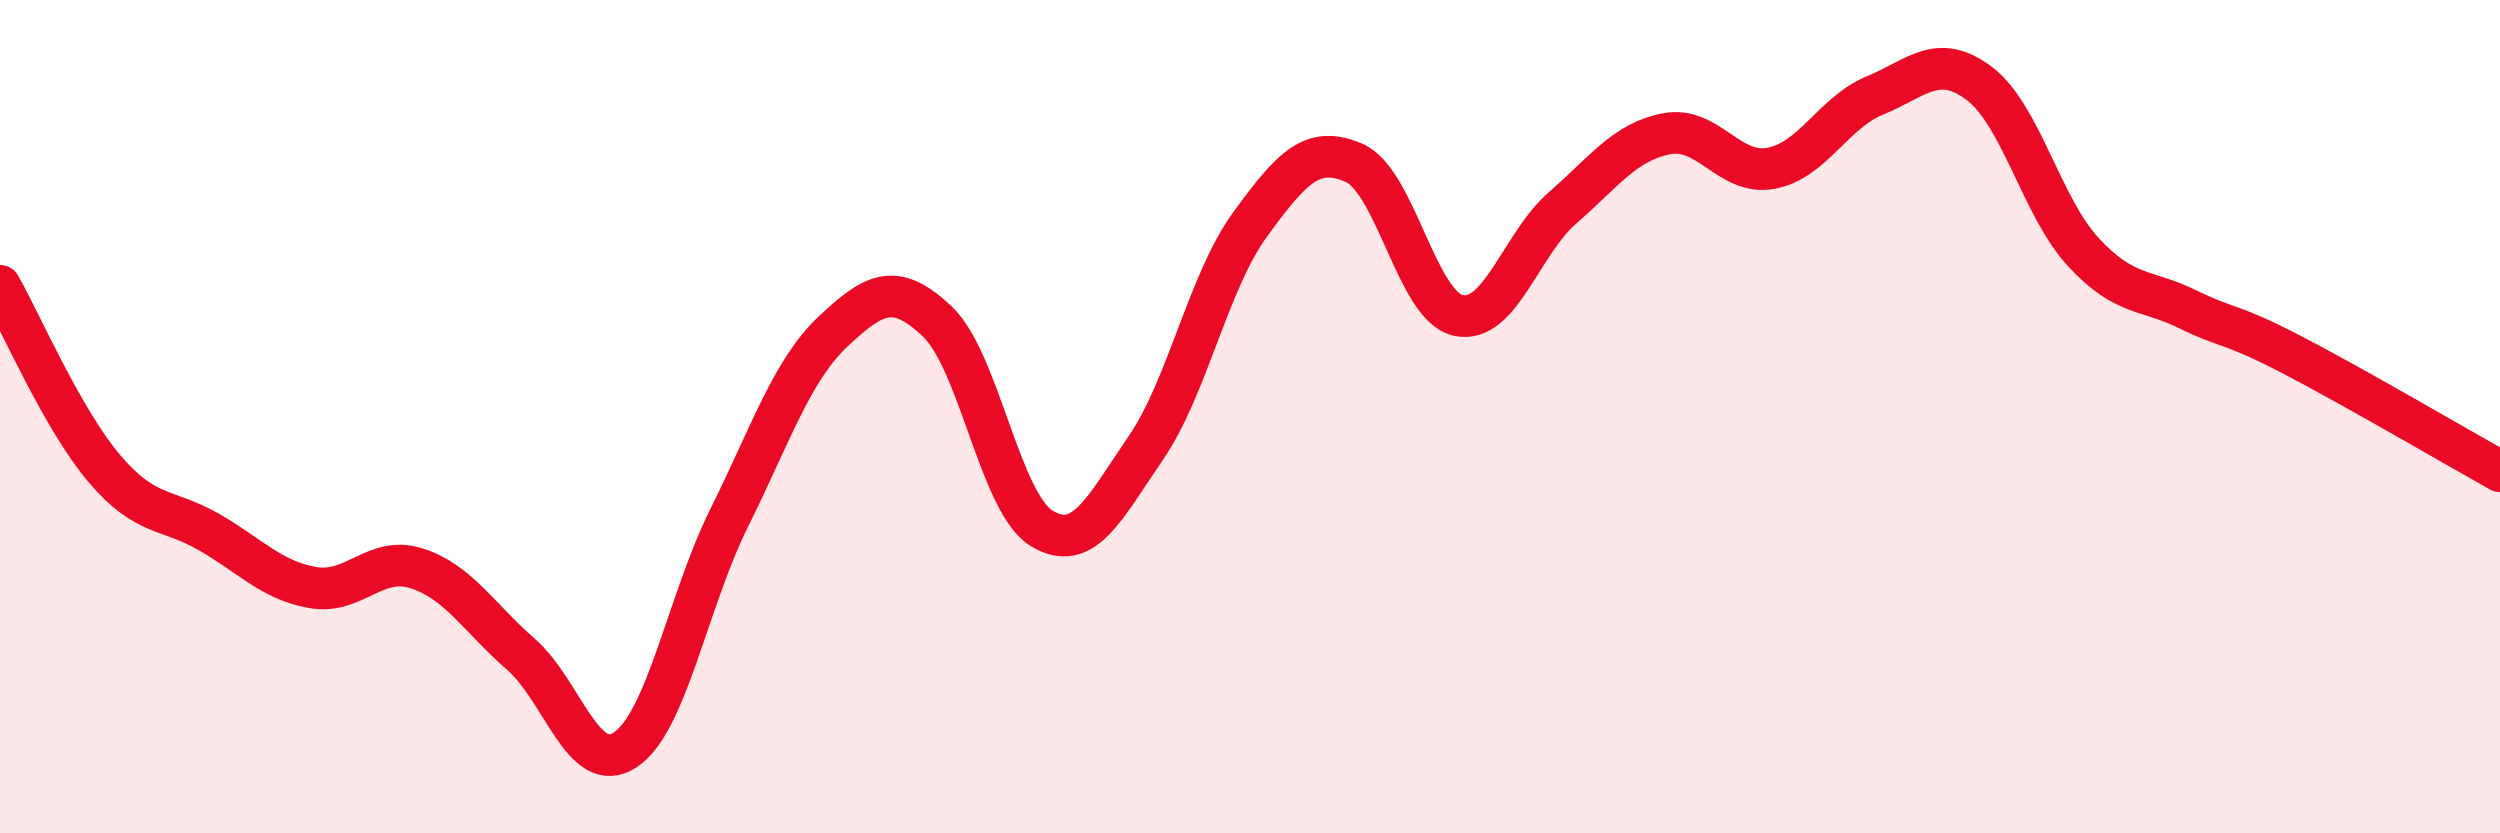
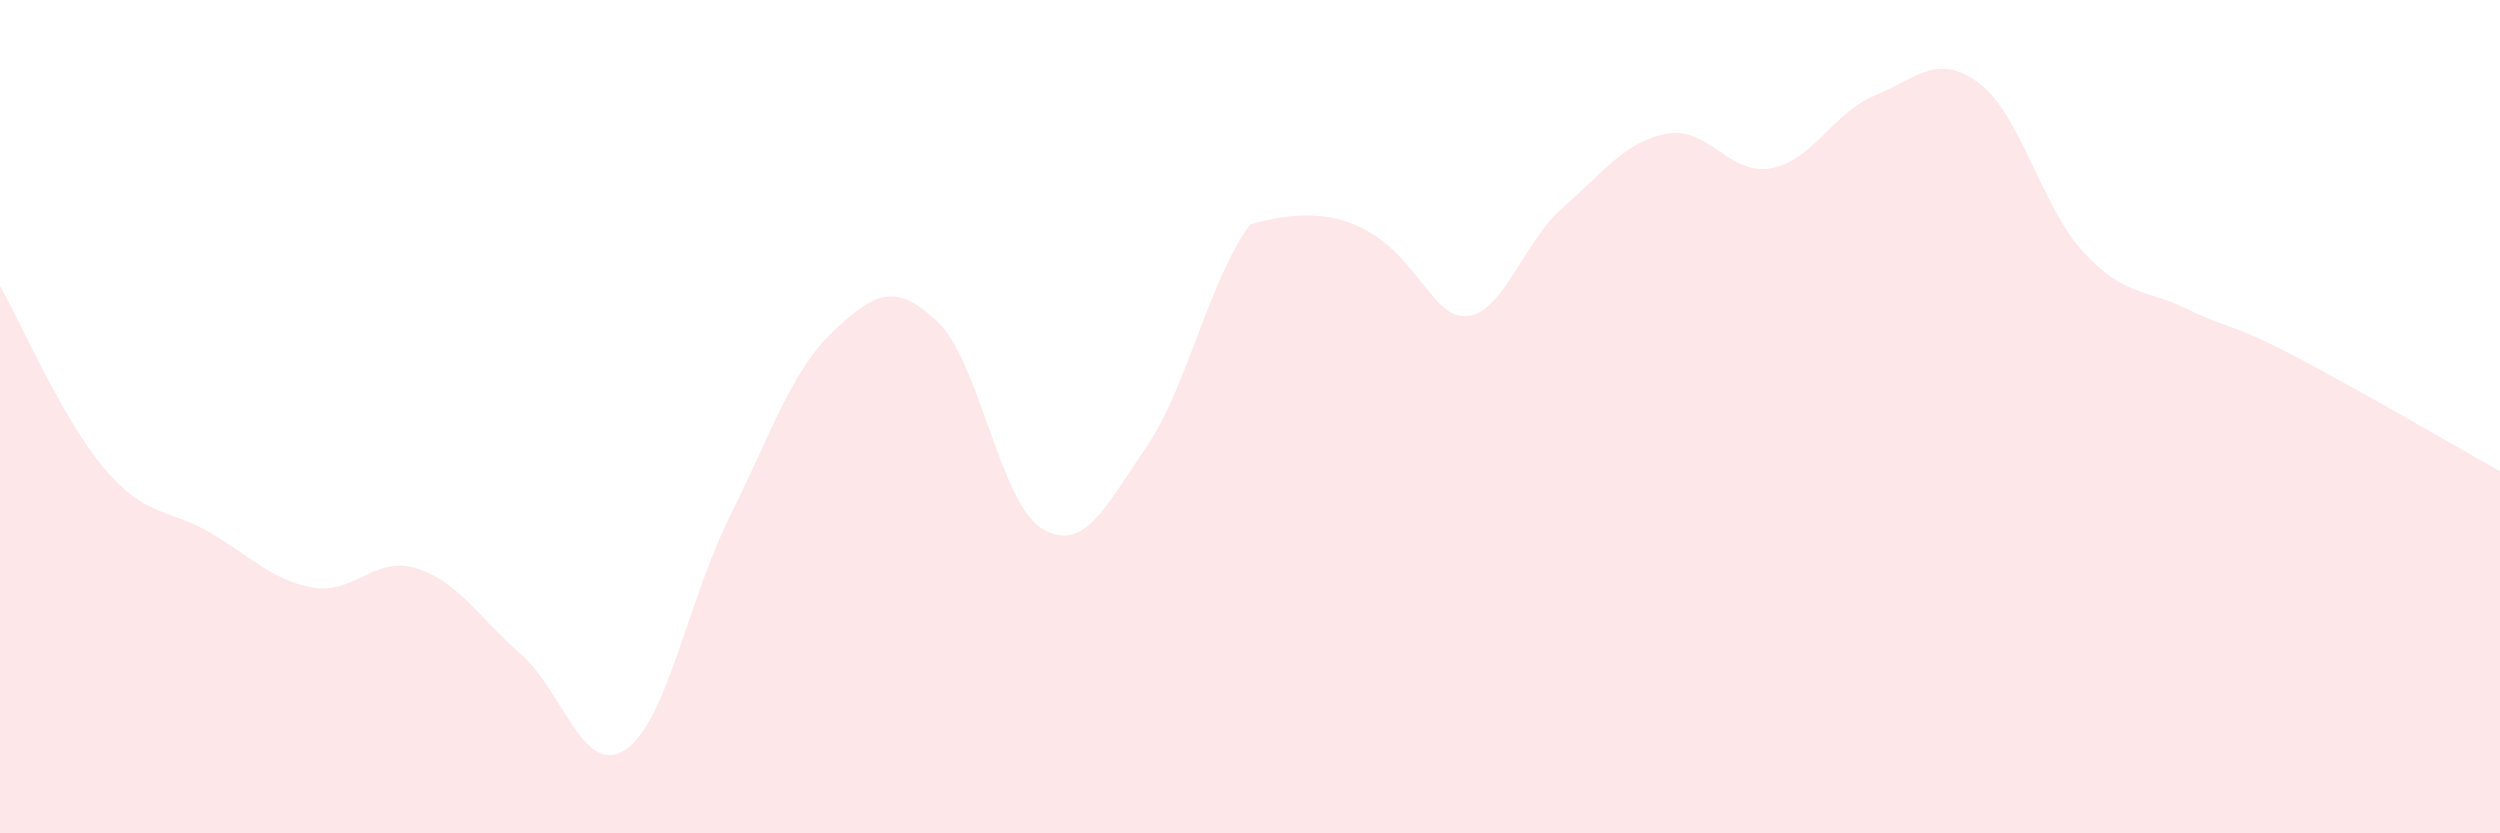
<svg xmlns="http://www.w3.org/2000/svg" width="60" height="20" viewBox="0 0 60 20">
-   <path d="M 0,6.86 C 0.5,7.74 1.5,10.06 2.5,11.24 C 3.5,12.42 4,12.19 5,12.76 C 6,13.33 6.5,13.92 7.5,14.1 C 8.5,14.28 9,13.32 10,13.64 C 11,13.96 11.5,14.83 12.5,15.7 C 13.5,16.57 14,18.65 15,18 C 16,17.35 16.5,14.44 17.5,12.43 C 18.5,10.42 19,8.89 20,7.95 C 21,7.01 21.5,6.77 22.5,7.72 C 23.5,8.67 24,12.07 25,12.68 C 26,13.29 26.5,12.21 27.5,10.75 C 28.5,9.29 29,6.76 30,5.39 C 31,4.02 31.5,3.47 32.5,3.91 C 33.5,4.35 34,7.35 35,7.57 C 36,7.79 36.5,5.86 37.5,4.99 C 38.5,4.12 39,3.4 40,3.21 C 41,3.02 41.5,4.22 42.5,4.04 C 43.5,3.86 44,2.7 45,2.29 C 46,1.88 46.5,1.25 47.5,2 C 48.5,2.75 49,4.97 50,6.05 C 51,7.13 51.5,6.93 52.5,7.42 C 53.5,7.91 53.5,7.73 55,8.51 C 56.5,9.29 59,10.75 60,11.31L60 20L0 20Z" fill="#EB0A25" opacity="0.1" stroke-linecap="round" stroke-linejoin="round" />
-   <path d="M 0,6.86 C 0.5,7.74 1.5,10.06 2.5,11.24 C 3.5,12.42 4,12.19 5,12.76 C 6,13.33 6.5,13.92 7.5,14.1 C 8.5,14.28 9,13.32 10,13.64 C 11,13.96 11.5,14.83 12.5,15.7 C 13.5,16.57 14,18.65 15,18 C 16,17.35 16.5,14.44 17.5,12.43 C 18.5,10.42 19,8.89 20,7.95 C 21,7.01 21.5,6.77 22.5,7.72 C 23.5,8.67 24,12.07 25,12.68 C 26,13.29 26.5,12.21 27.5,10.75 C 28.5,9.29 29,6.76 30,5.39 C 31,4.02 31.5,3.47 32.5,3.91 C 33.5,4.35 34,7.35 35,7.57 C 36,7.79 36.5,5.86 37.5,4.99 C 38.5,4.12 39,3.4 40,3.21 C 41,3.02 41.5,4.22 42.5,4.04 C 43.5,3.86 44,2.7 45,2.29 C 46,1.88 46.5,1.25 47.5,2 C 48.5,2.75 49,4.97 50,6.05 C 51,7.13 51.5,6.93 52.5,7.42 C 53.5,7.91 53.5,7.73 55,8.51 C 56.5,9.29 59,10.75 60,11.31" stroke="#EB0A25" stroke-width="1" fill="none" stroke-linecap="round" stroke-linejoin="round" />
+   <path d="M 0,6.86 C 0.5,7.74 1.5,10.06 2.5,11.24 C 3.5,12.42 4,12.19 5,12.76 C 6,13.33 6.5,13.92 7.5,14.1 C 8.5,14.28 9,13.32 10,13.64 C 11,13.96 11.5,14.83 12.5,15.7 C 13.5,16.57 14,18.65 15,18 C 16,17.35 16.5,14.44 17.5,12.43 C 18.5,10.42 19,8.89 20,7.95 C 21,7.01 21.5,6.77 22.5,7.72 C 23.5,8.67 24,12.07 25,12.68 C 26,13.29 26.5,12.21 27.5,10.75 C 28.5,9.29 29,6.76 30,5.39 C 33.5,4.35 34,7.35 35,7.57 C 36,7.79 36.5,5.86 37.5,4.99 C 38.5,4.12 39,3.4 40,3.21 C 41,3.02 41.5,4.22 42.5,4.04 C 43.5,3.86 44,2.7 45,2.29 C 46,1.88 46.5,1.25 47.5,2 C 48.5,2.75 49,4.97 50,6.05 C 51,7.13 51.5,6.93 52.5,7.42 C 53.5,7.91 53.5,7.73 55,8.51 C 56.5,9.29 59,10.75 60,11.31L60 20L0 20Z" fill="#EB0A25" opacity="0.1" stroke-linecap="round" stroke-linejoin="round" />
</svg>